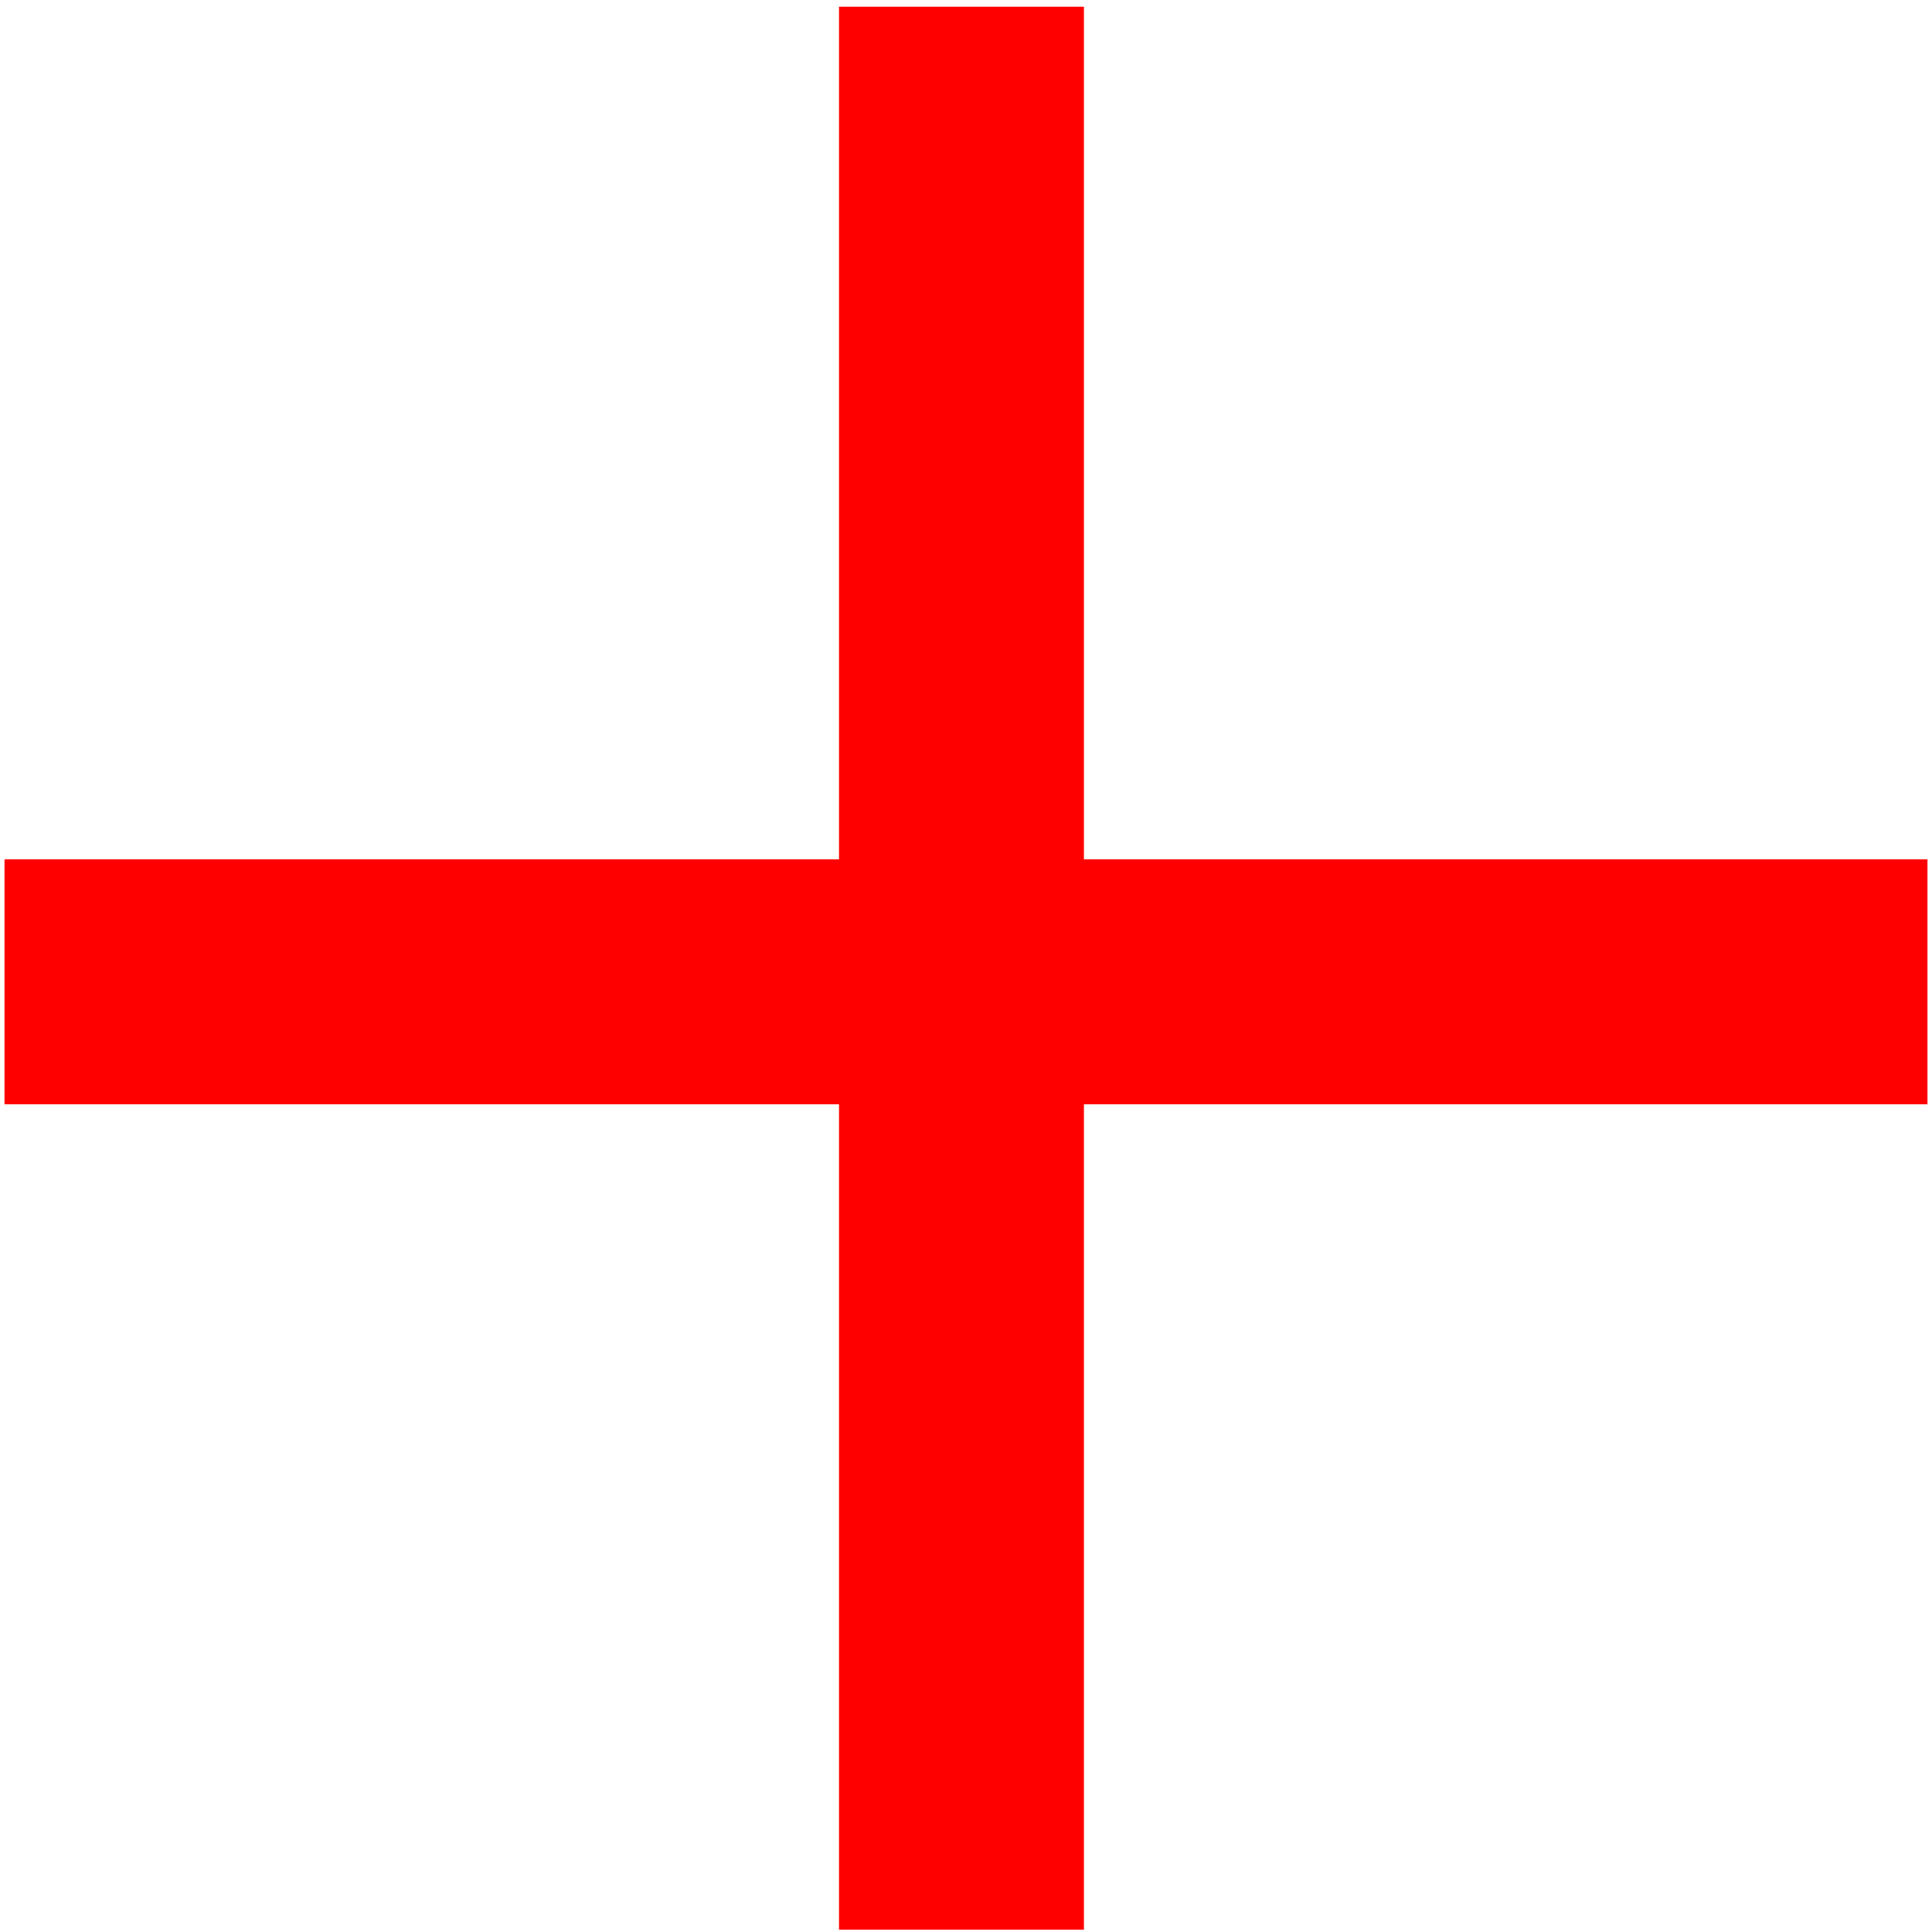
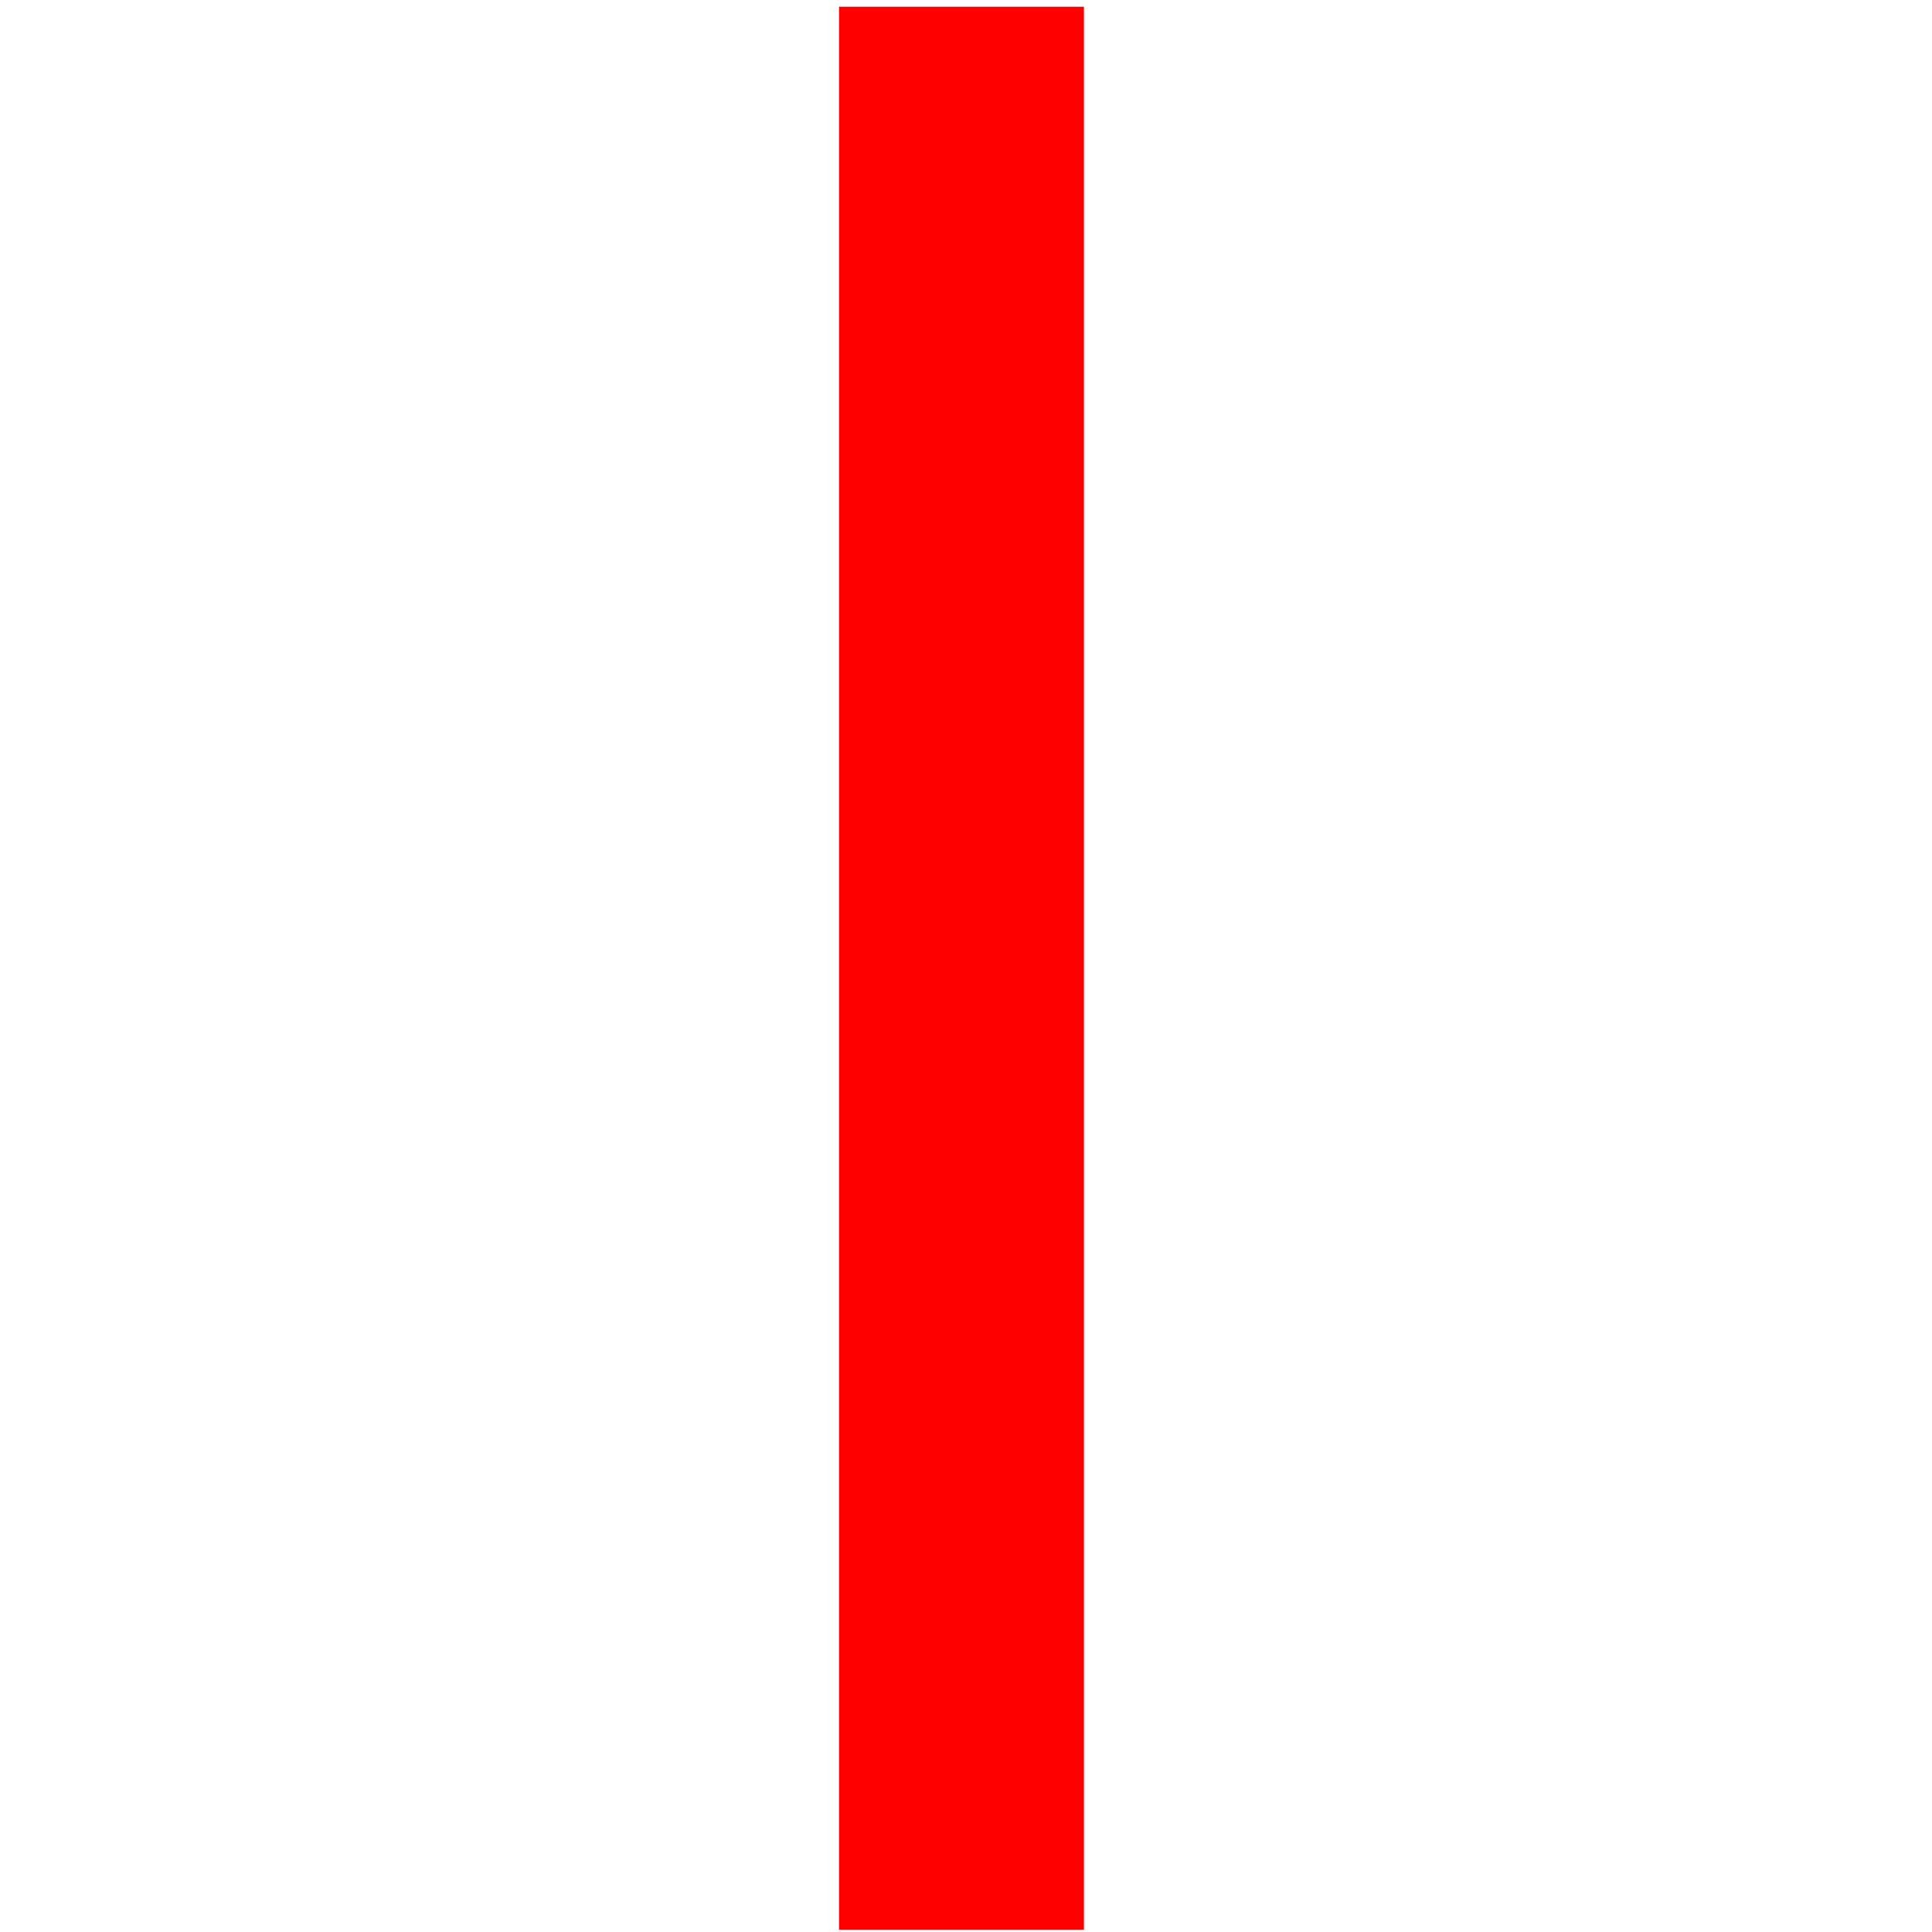
<svg xmlns="http://www.w3.org/2000/svg" width="213" height="213" viewBox="0 0 213 213" fill="none">
  <line x1="106" y1="0.742" x2="106" y2="212.742" stroke="#FF0000" stroke-width="27" />
-   <line x1="212.5" y1="108.242" x2="0.5" y2="108.242" stroke="#FF0000" stroke-width="27" />
</svg>